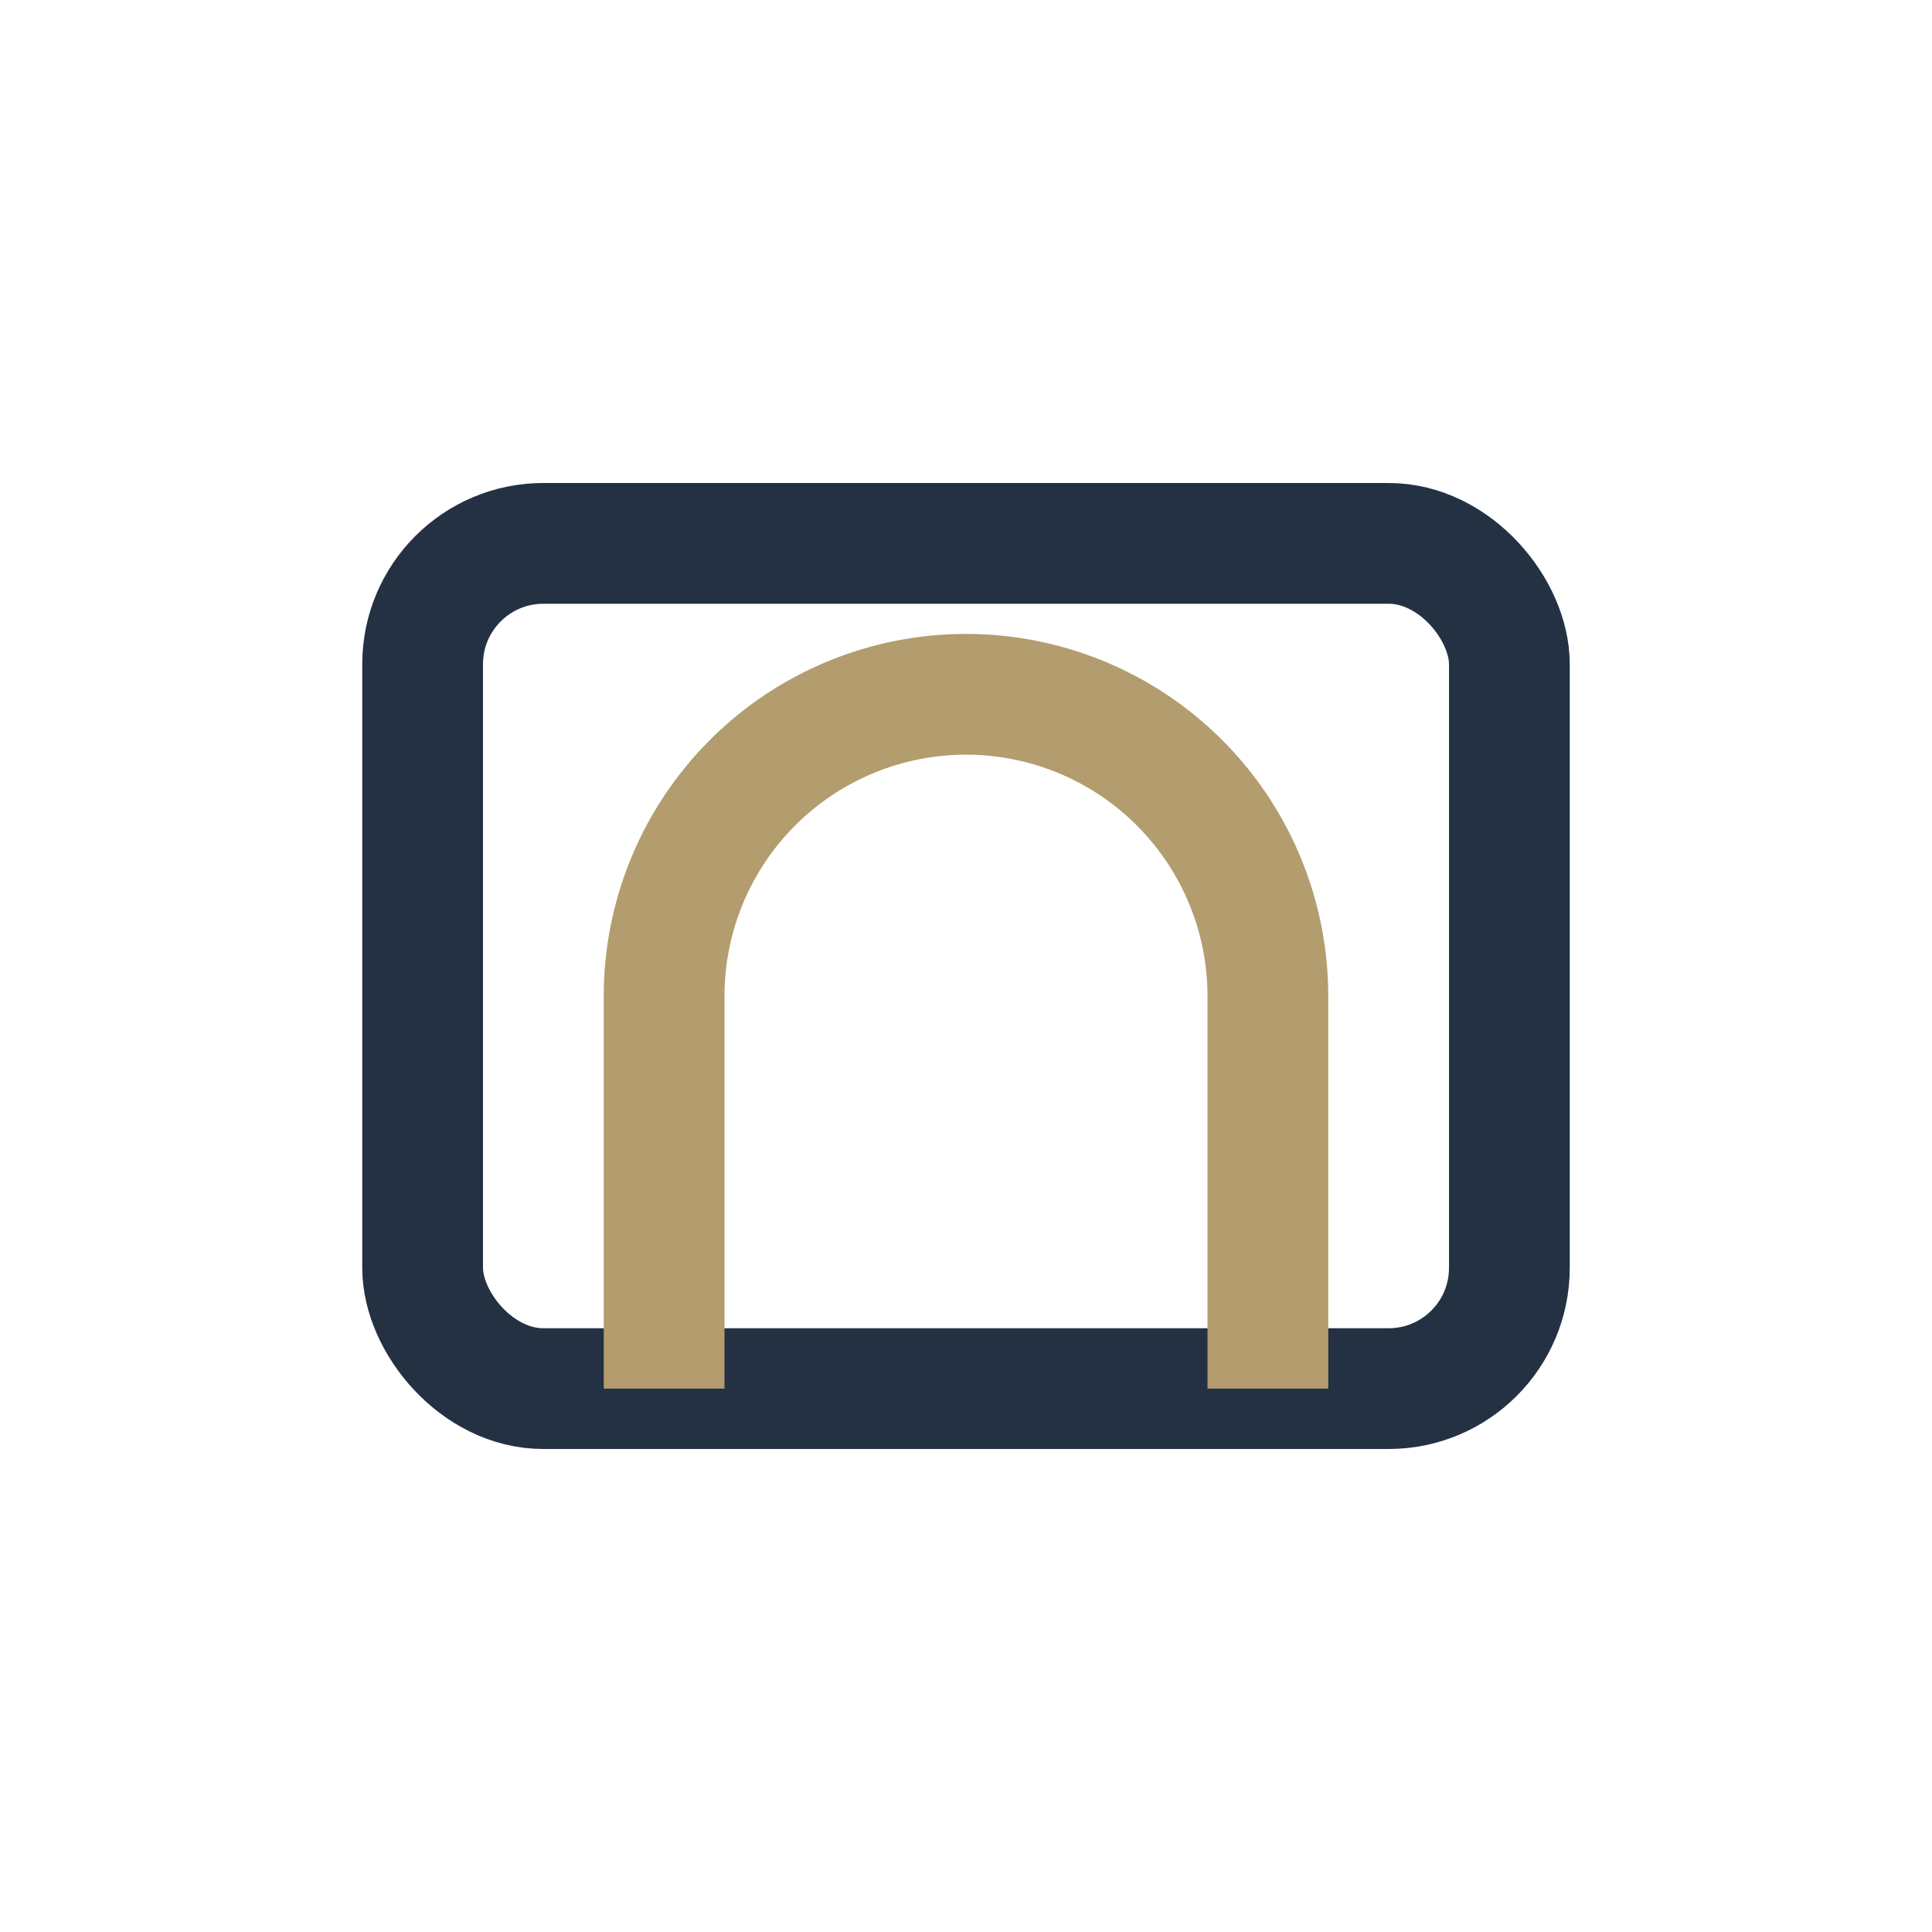
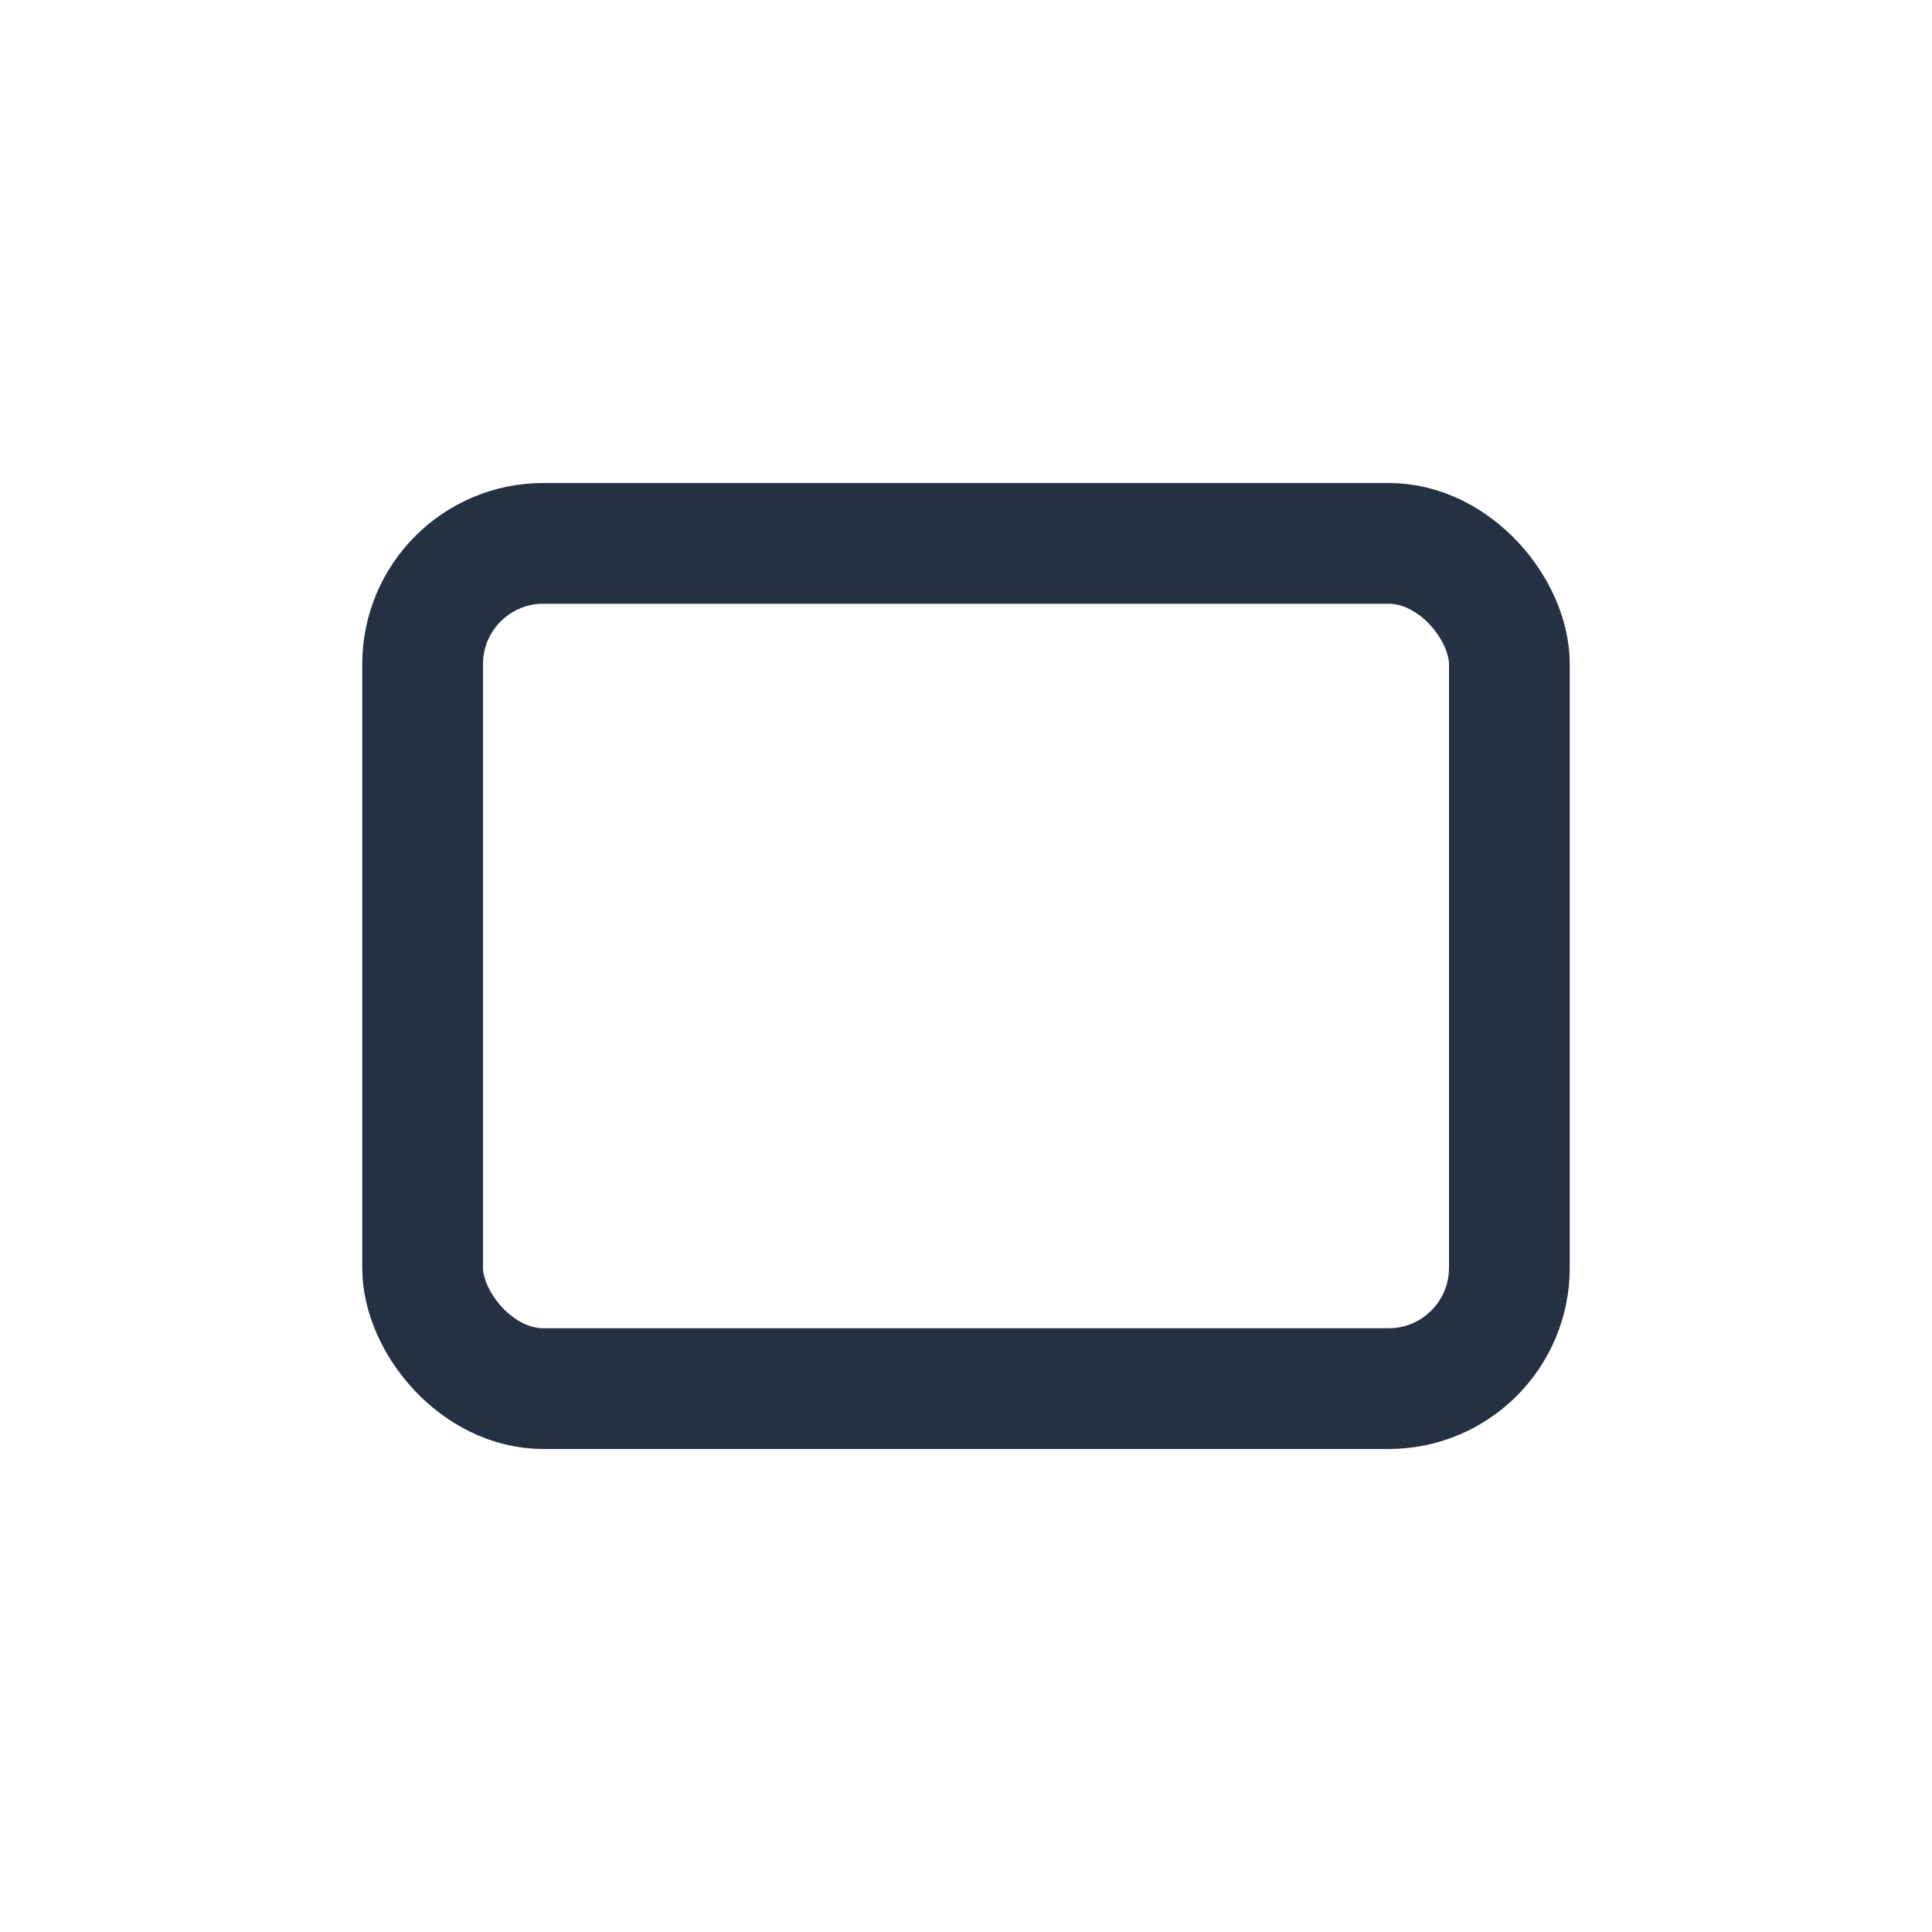
<svg xmlns="http://www.w3.org/2000/svg" width="32" height="32" viewBox="0 0 32 32">
  <rect x="7" y="9" width="18" height="14" rx="2" fill="none" stroke="#233143" stroke-width="2" />
-   <path d="M11 23v-6.5a5 5 0 0 1 10 0V23" fill="none" stroke="#B39C6E" stroke-width="2" />
</svg>